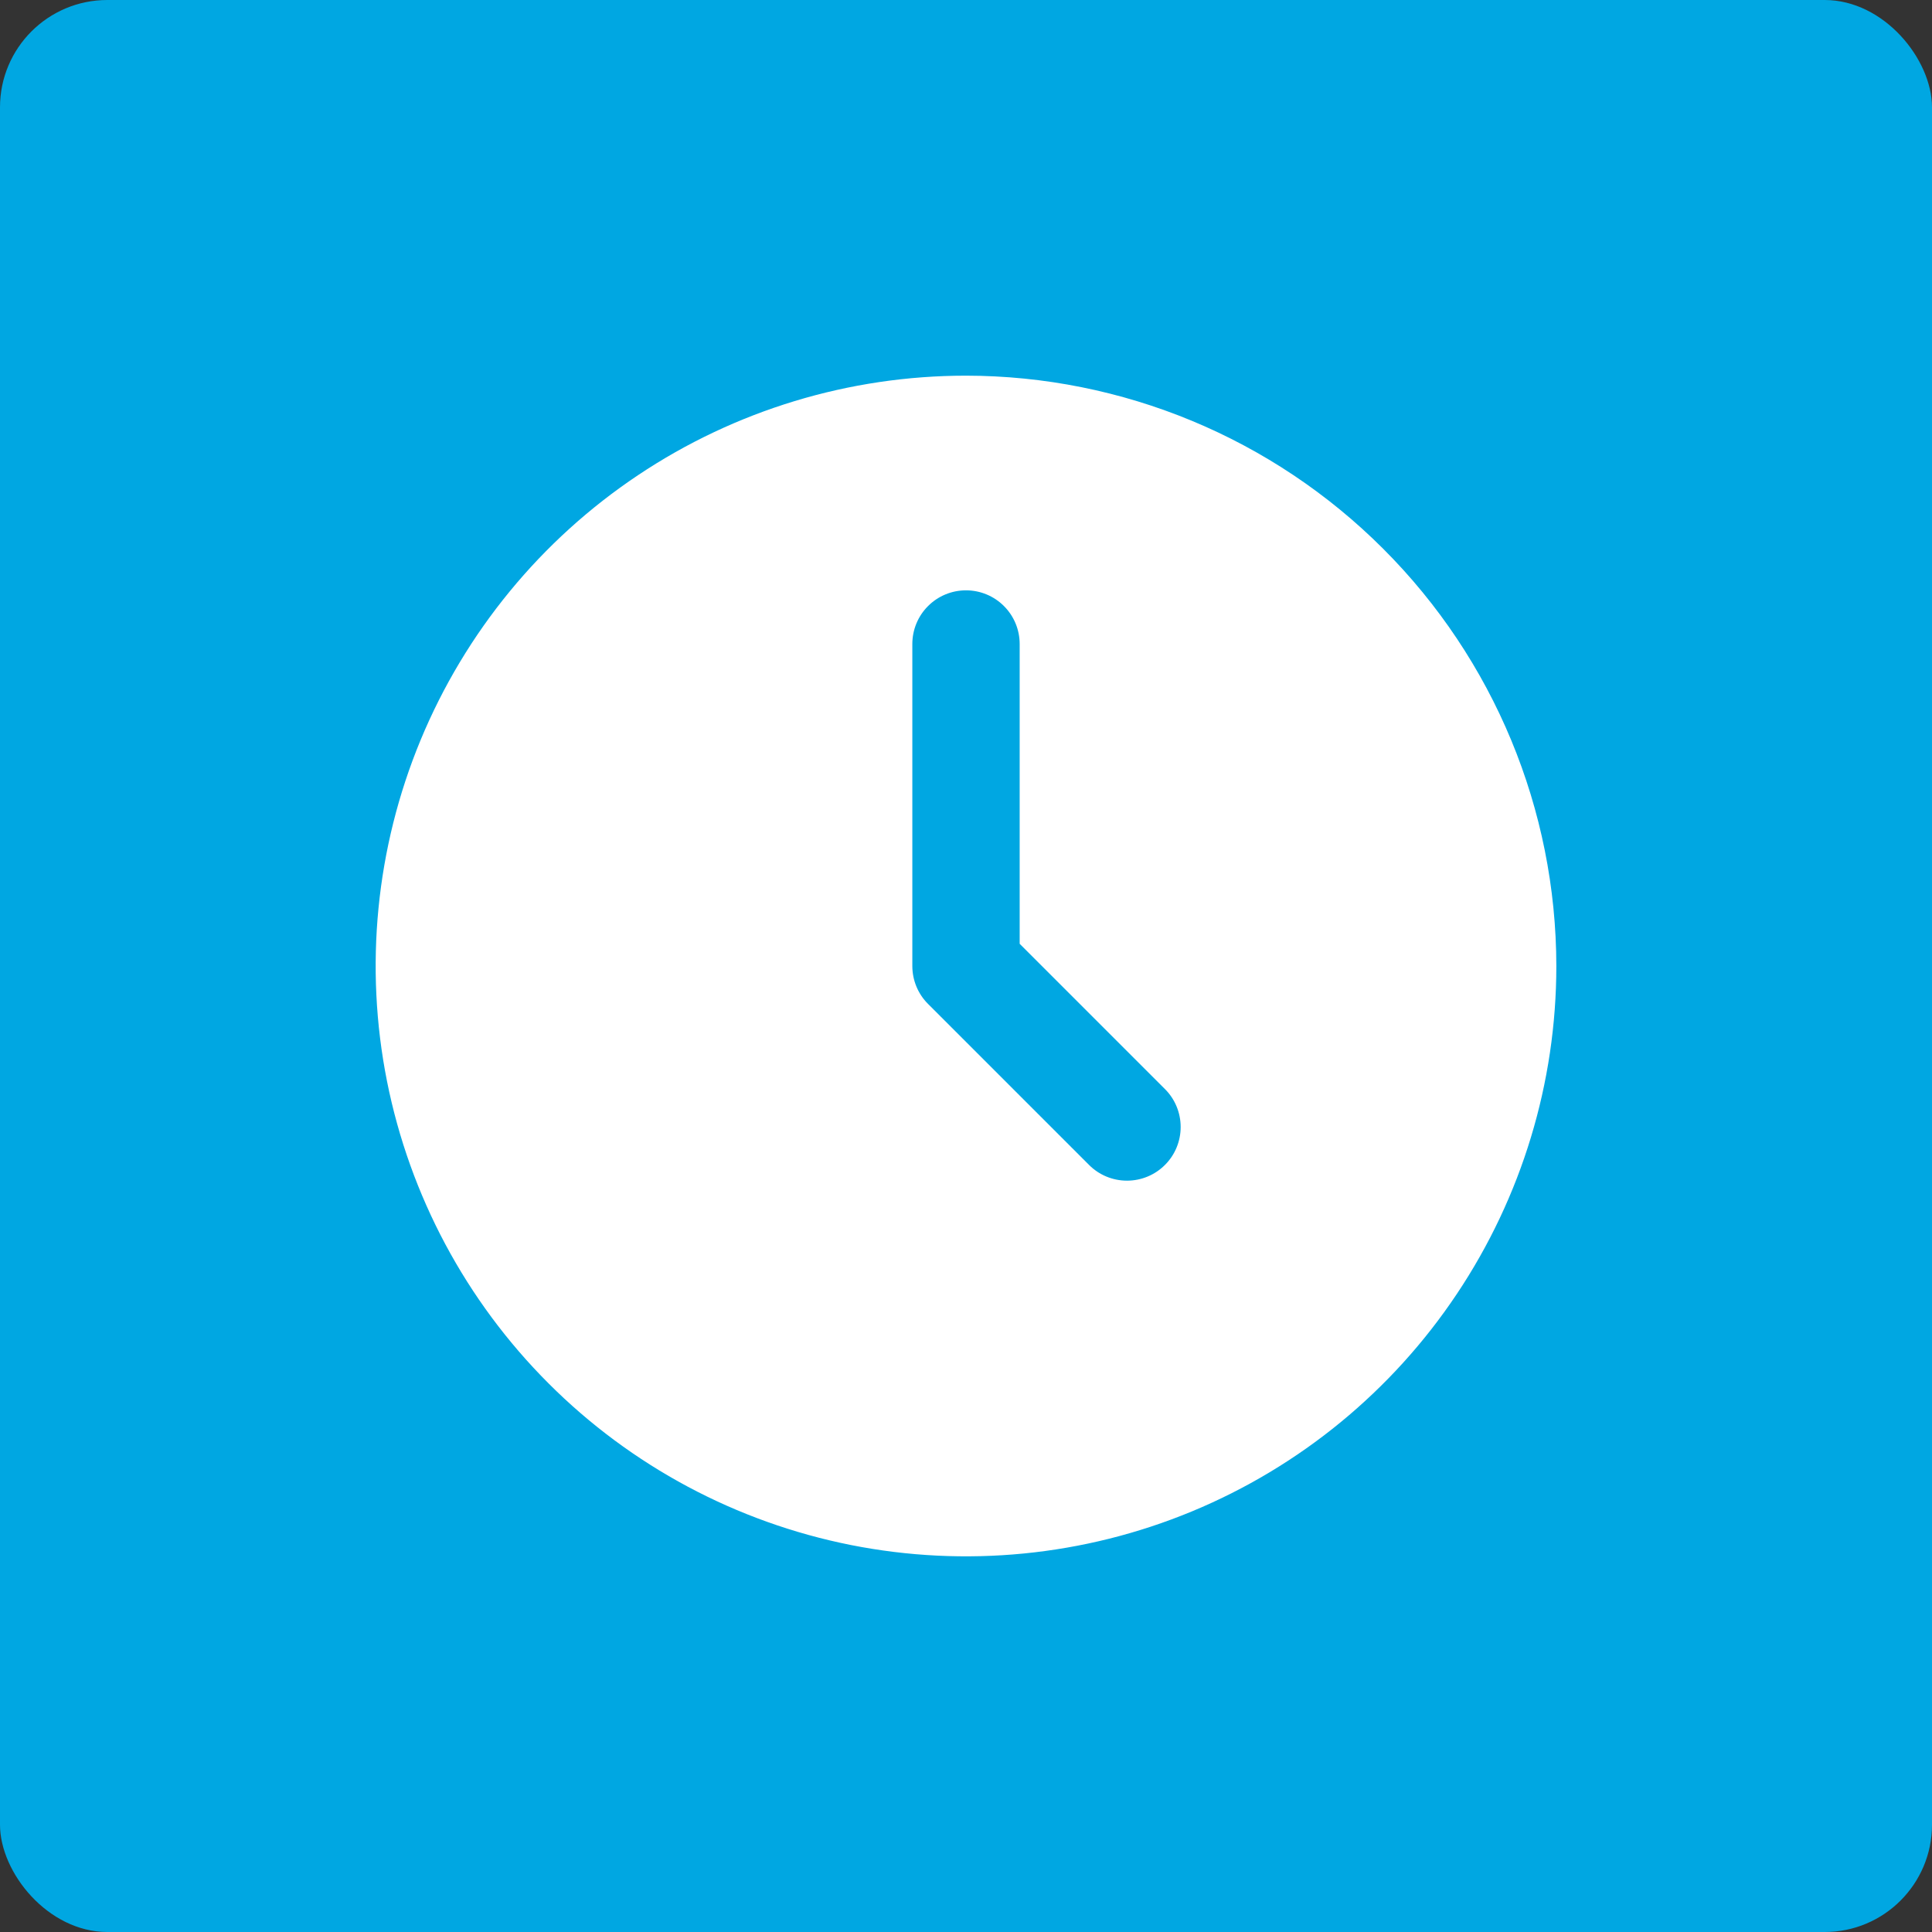
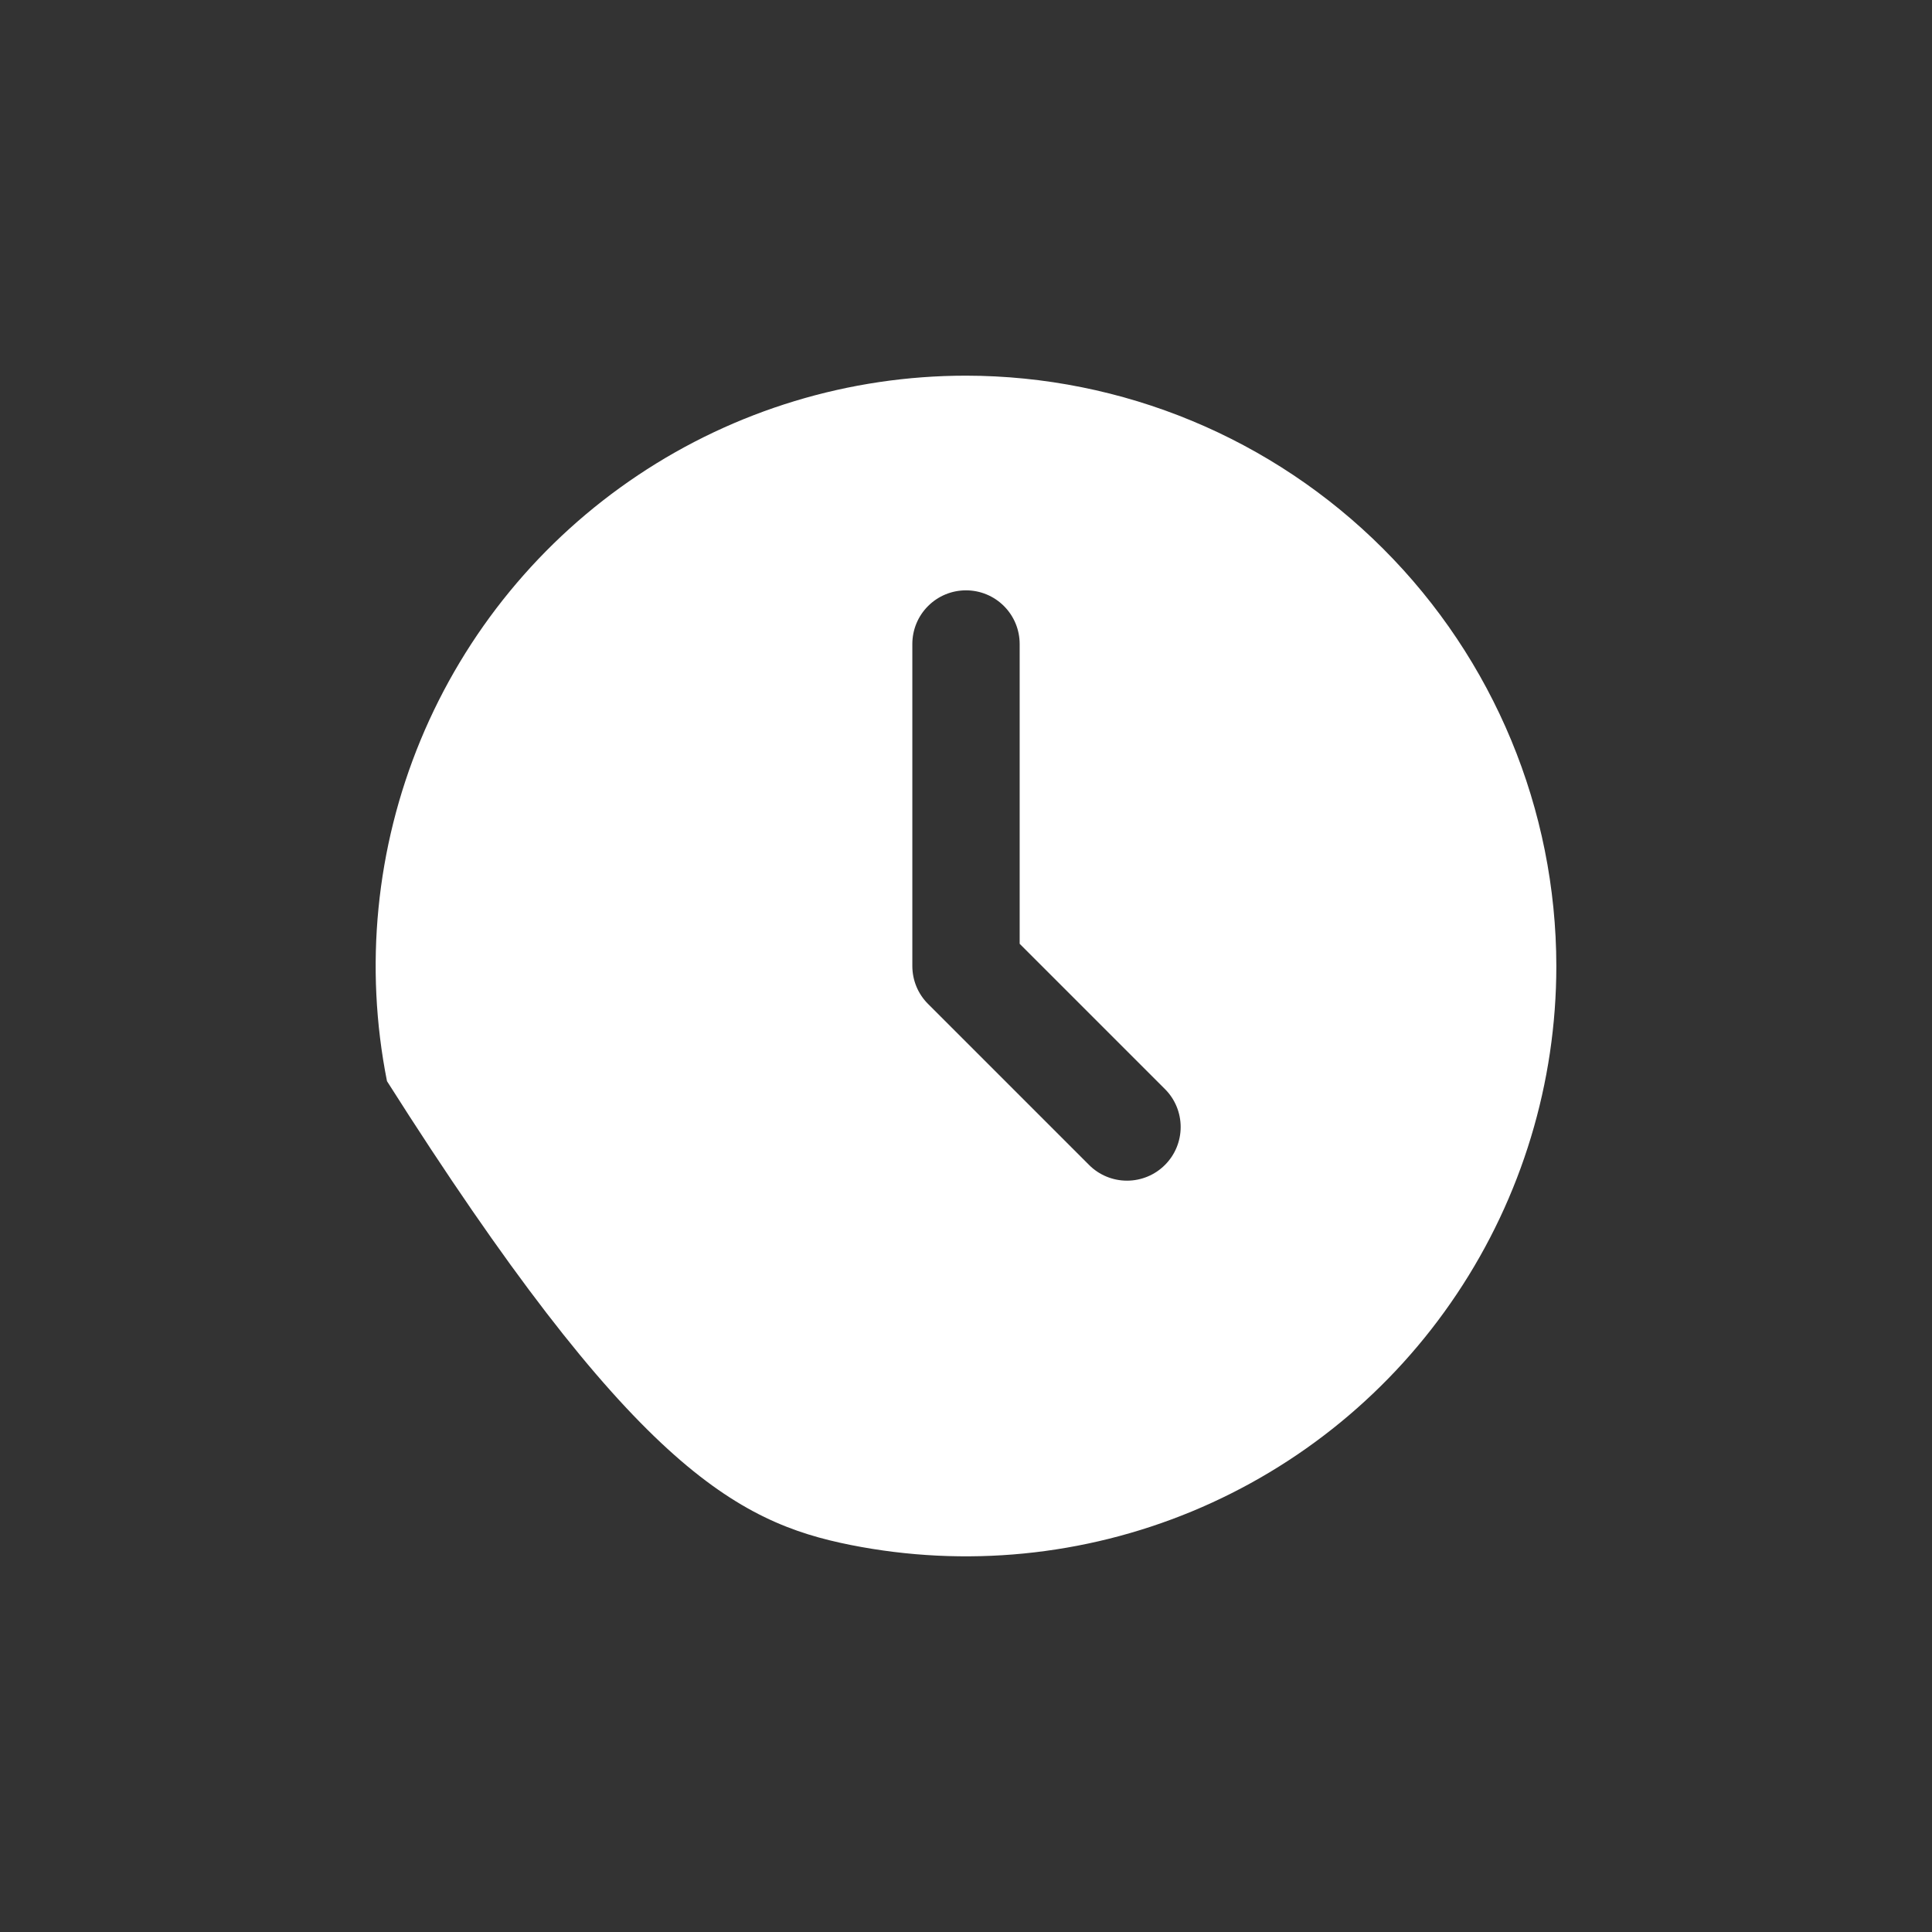
<svg xmlns="http://www.w3.org/2000/svg" width="36" height="36" viewBox="0 0 36 36" fill="none">
  <rect x="0" y="0" width="36" height="36" fill="#333333" stroke="none" />
-   <rect width="36" height="36" rx="2" fill="#00A7E2" />
-   <path d="M18 7C15.824 7 13.698 7.645 11.889 8.854C10.08 10.062 8.67 11.78 7.837 13.79C7.005 15.8 6.787 18.012 7.211 20.146C7.636 22.28 8.683 24.24 10.222 25.778C11.76 27.317 13.72 28.364 15.854 28.789C17.988 29.213 20.2 28.995 22.209 28.163C24.22 27.33 25.938 25.92 27.146 24.111C28.355 22.302 29 20.176 29 18C28.997 15.084 27.837 12.288 25.774 10.226C23.712 8.163 20.916 7.003 18 7ZM21.707 21.707C21.52 21.895 21.265 22 21 22C20.735 22 20.48 21.895 20.293 21.707L17.293 18.707C17.105 18.52 17 18.265 17 18V12C17 11.735 17.105 11.48 17.293 11.293C17.48 11.105 17.735 11 18 11C18.265 11 18.52 11.105 18.707 11.293C18.895 11.48 19 11.735 19 12V17.586L21.707 20.293C21.895 20.48 22 20.735 22 21C22 21.265 21.895 21.52 21.707 21.707Z" fill="white" />
+   <path d="M18 7C15.824 7 13.698 7.645 11.889 8.854C10.08 10.062 8.67 11.78 7.837 13.79C7.005 15.8 6.787 18.012 7.211 20.146C11.76 27.317 13.72 28.364 15.854 28.789C17.988 29.213 20.2 28.995 22.209 28.163C24.22 27.33 25.938 25.92 27.146 24.111C28.355 22.302 29 20.176 29 18C28.997 15.084 27.837 12.288 25.774 10.226C23.712 8.163 20.916 7.003 18 7ZM21.707 21.707C21.52 21.895 21.265 22 21 22C20.735 22 20.48 21.895 20.293 21.707L17.293 18.707C17.105 18.52 17 18.265 17 18V12C17 11.735 17.105 11.48 17.293 11.293C17.48 11.105 17.735 11 18 11C18.265 11 18.52 11.105 18.707 11.293C18.895 11.48 19 11.735 19 12V17.586L21.707 20.293C21.895 20.48 22 20.735 22 21C22 21.265 21.895 21.52 21.707 21.707Z" fill="white" />
</svg>